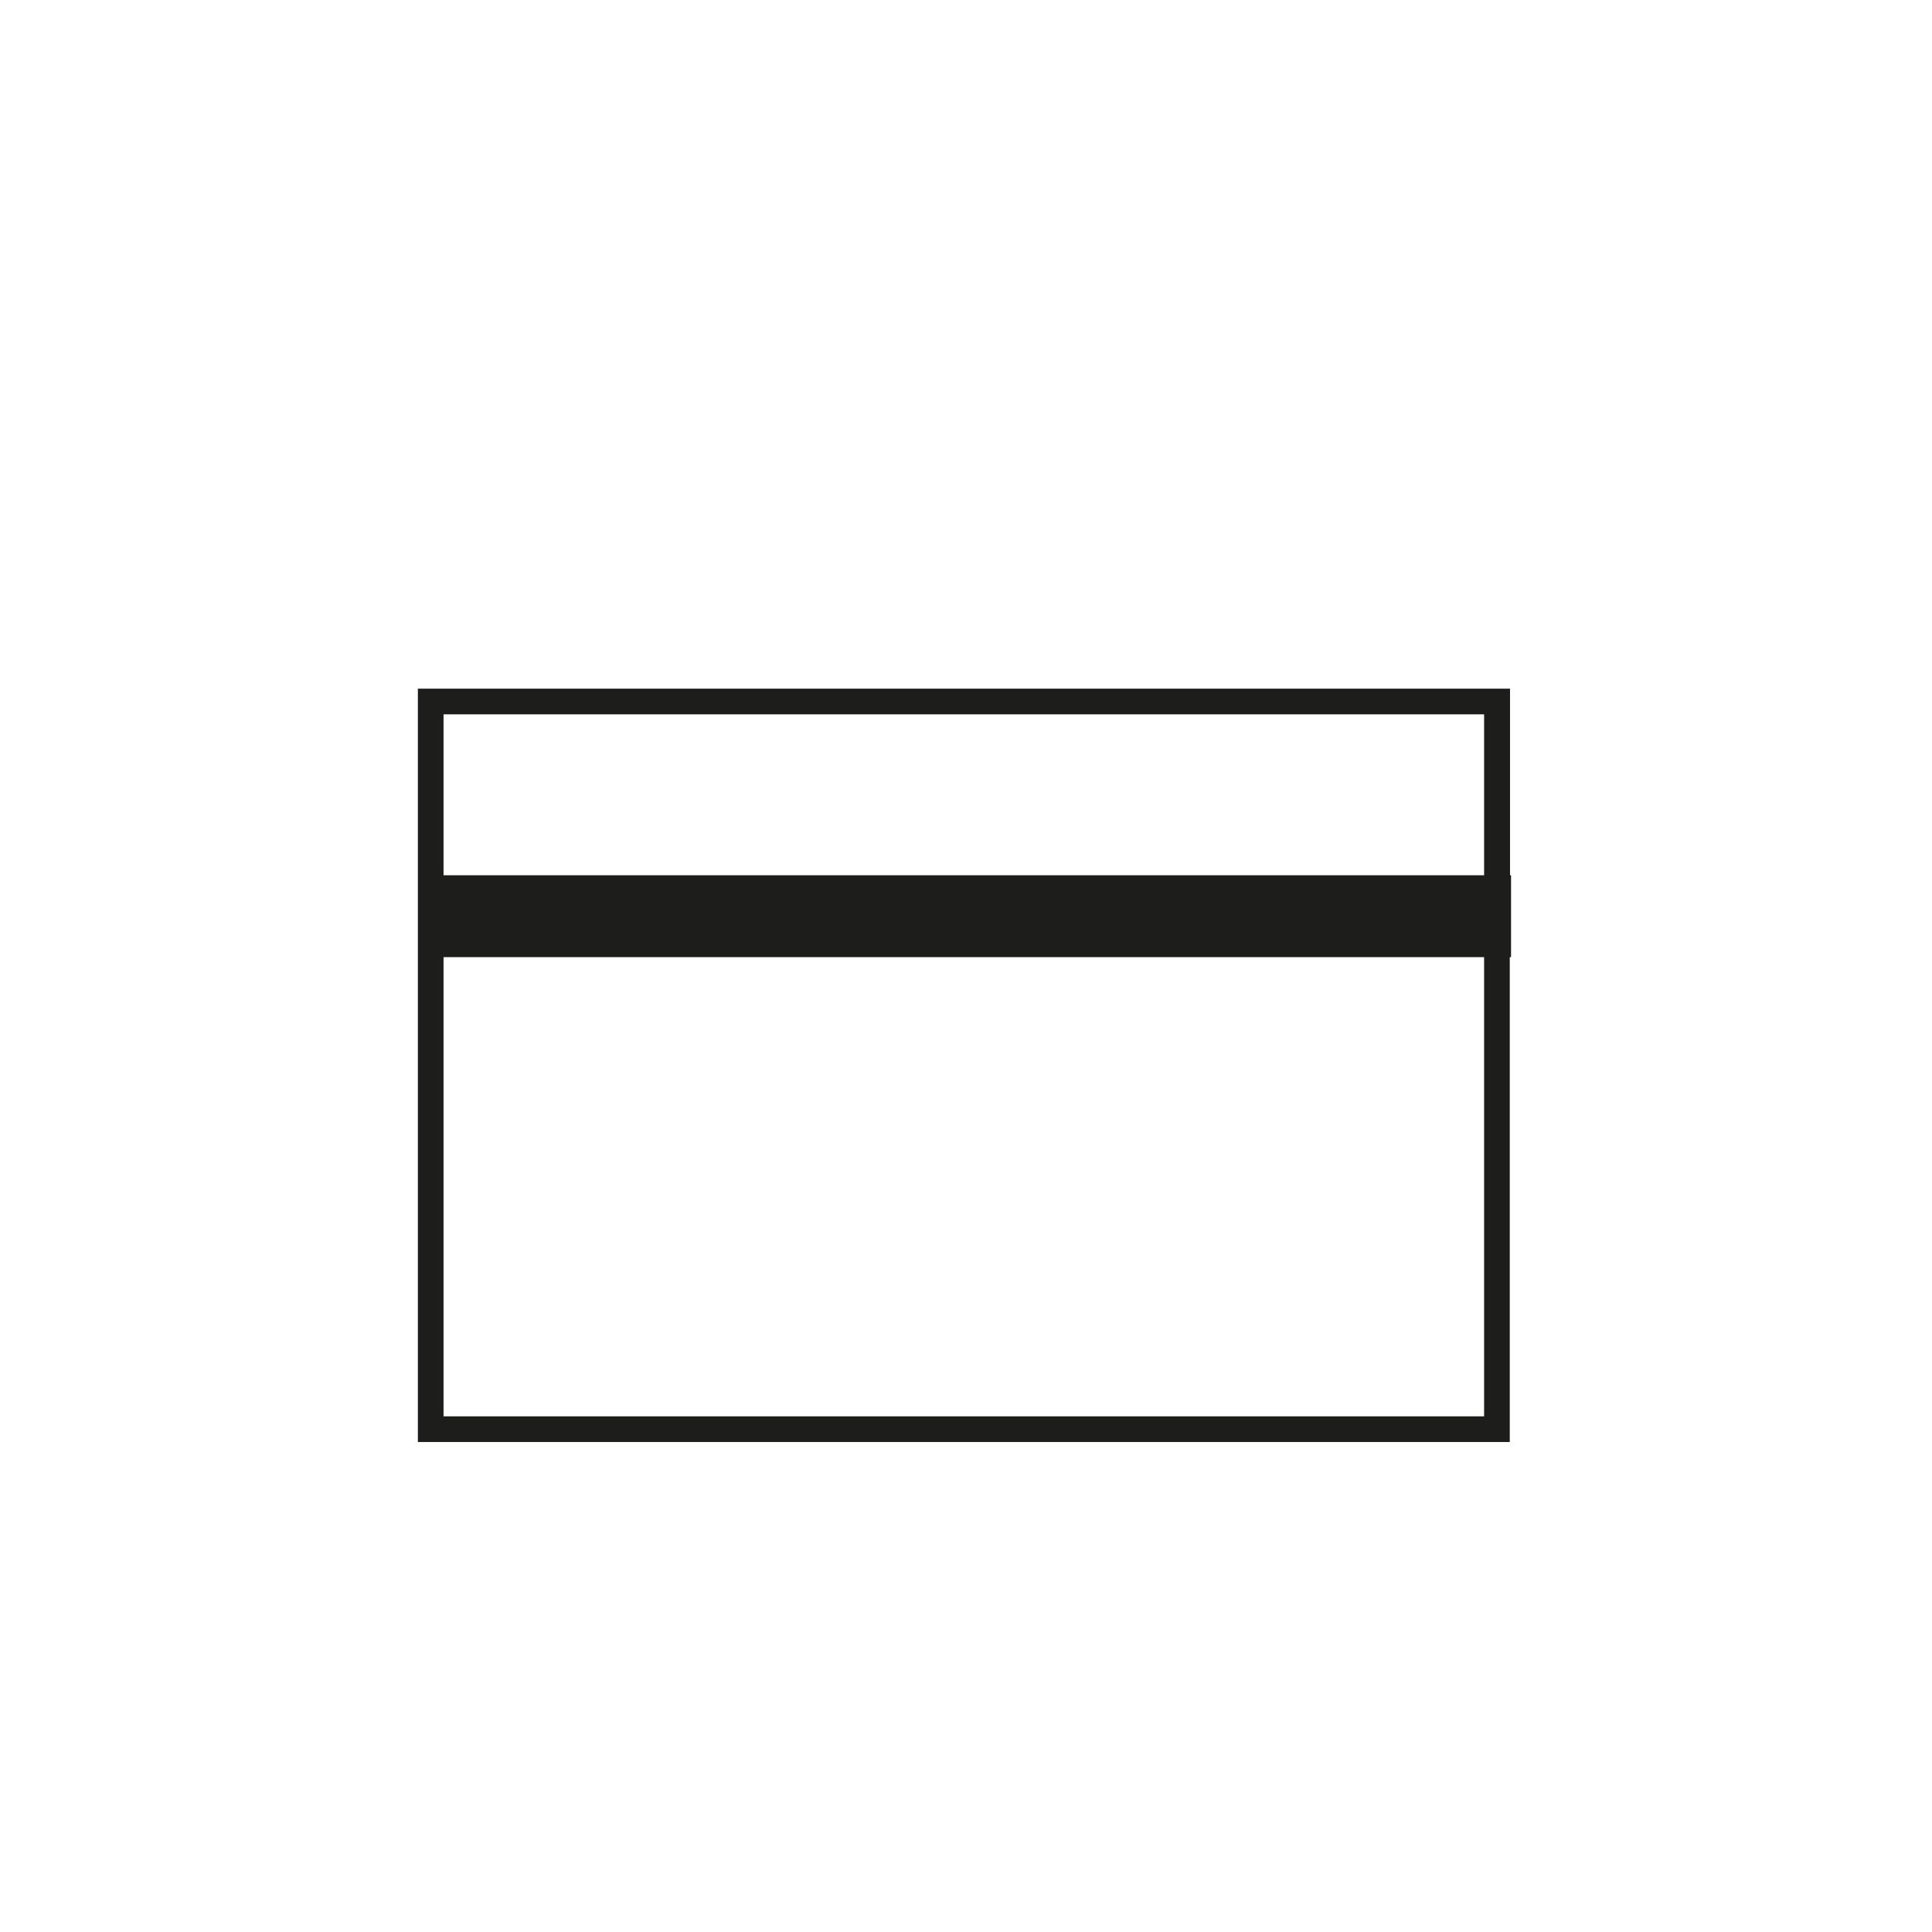
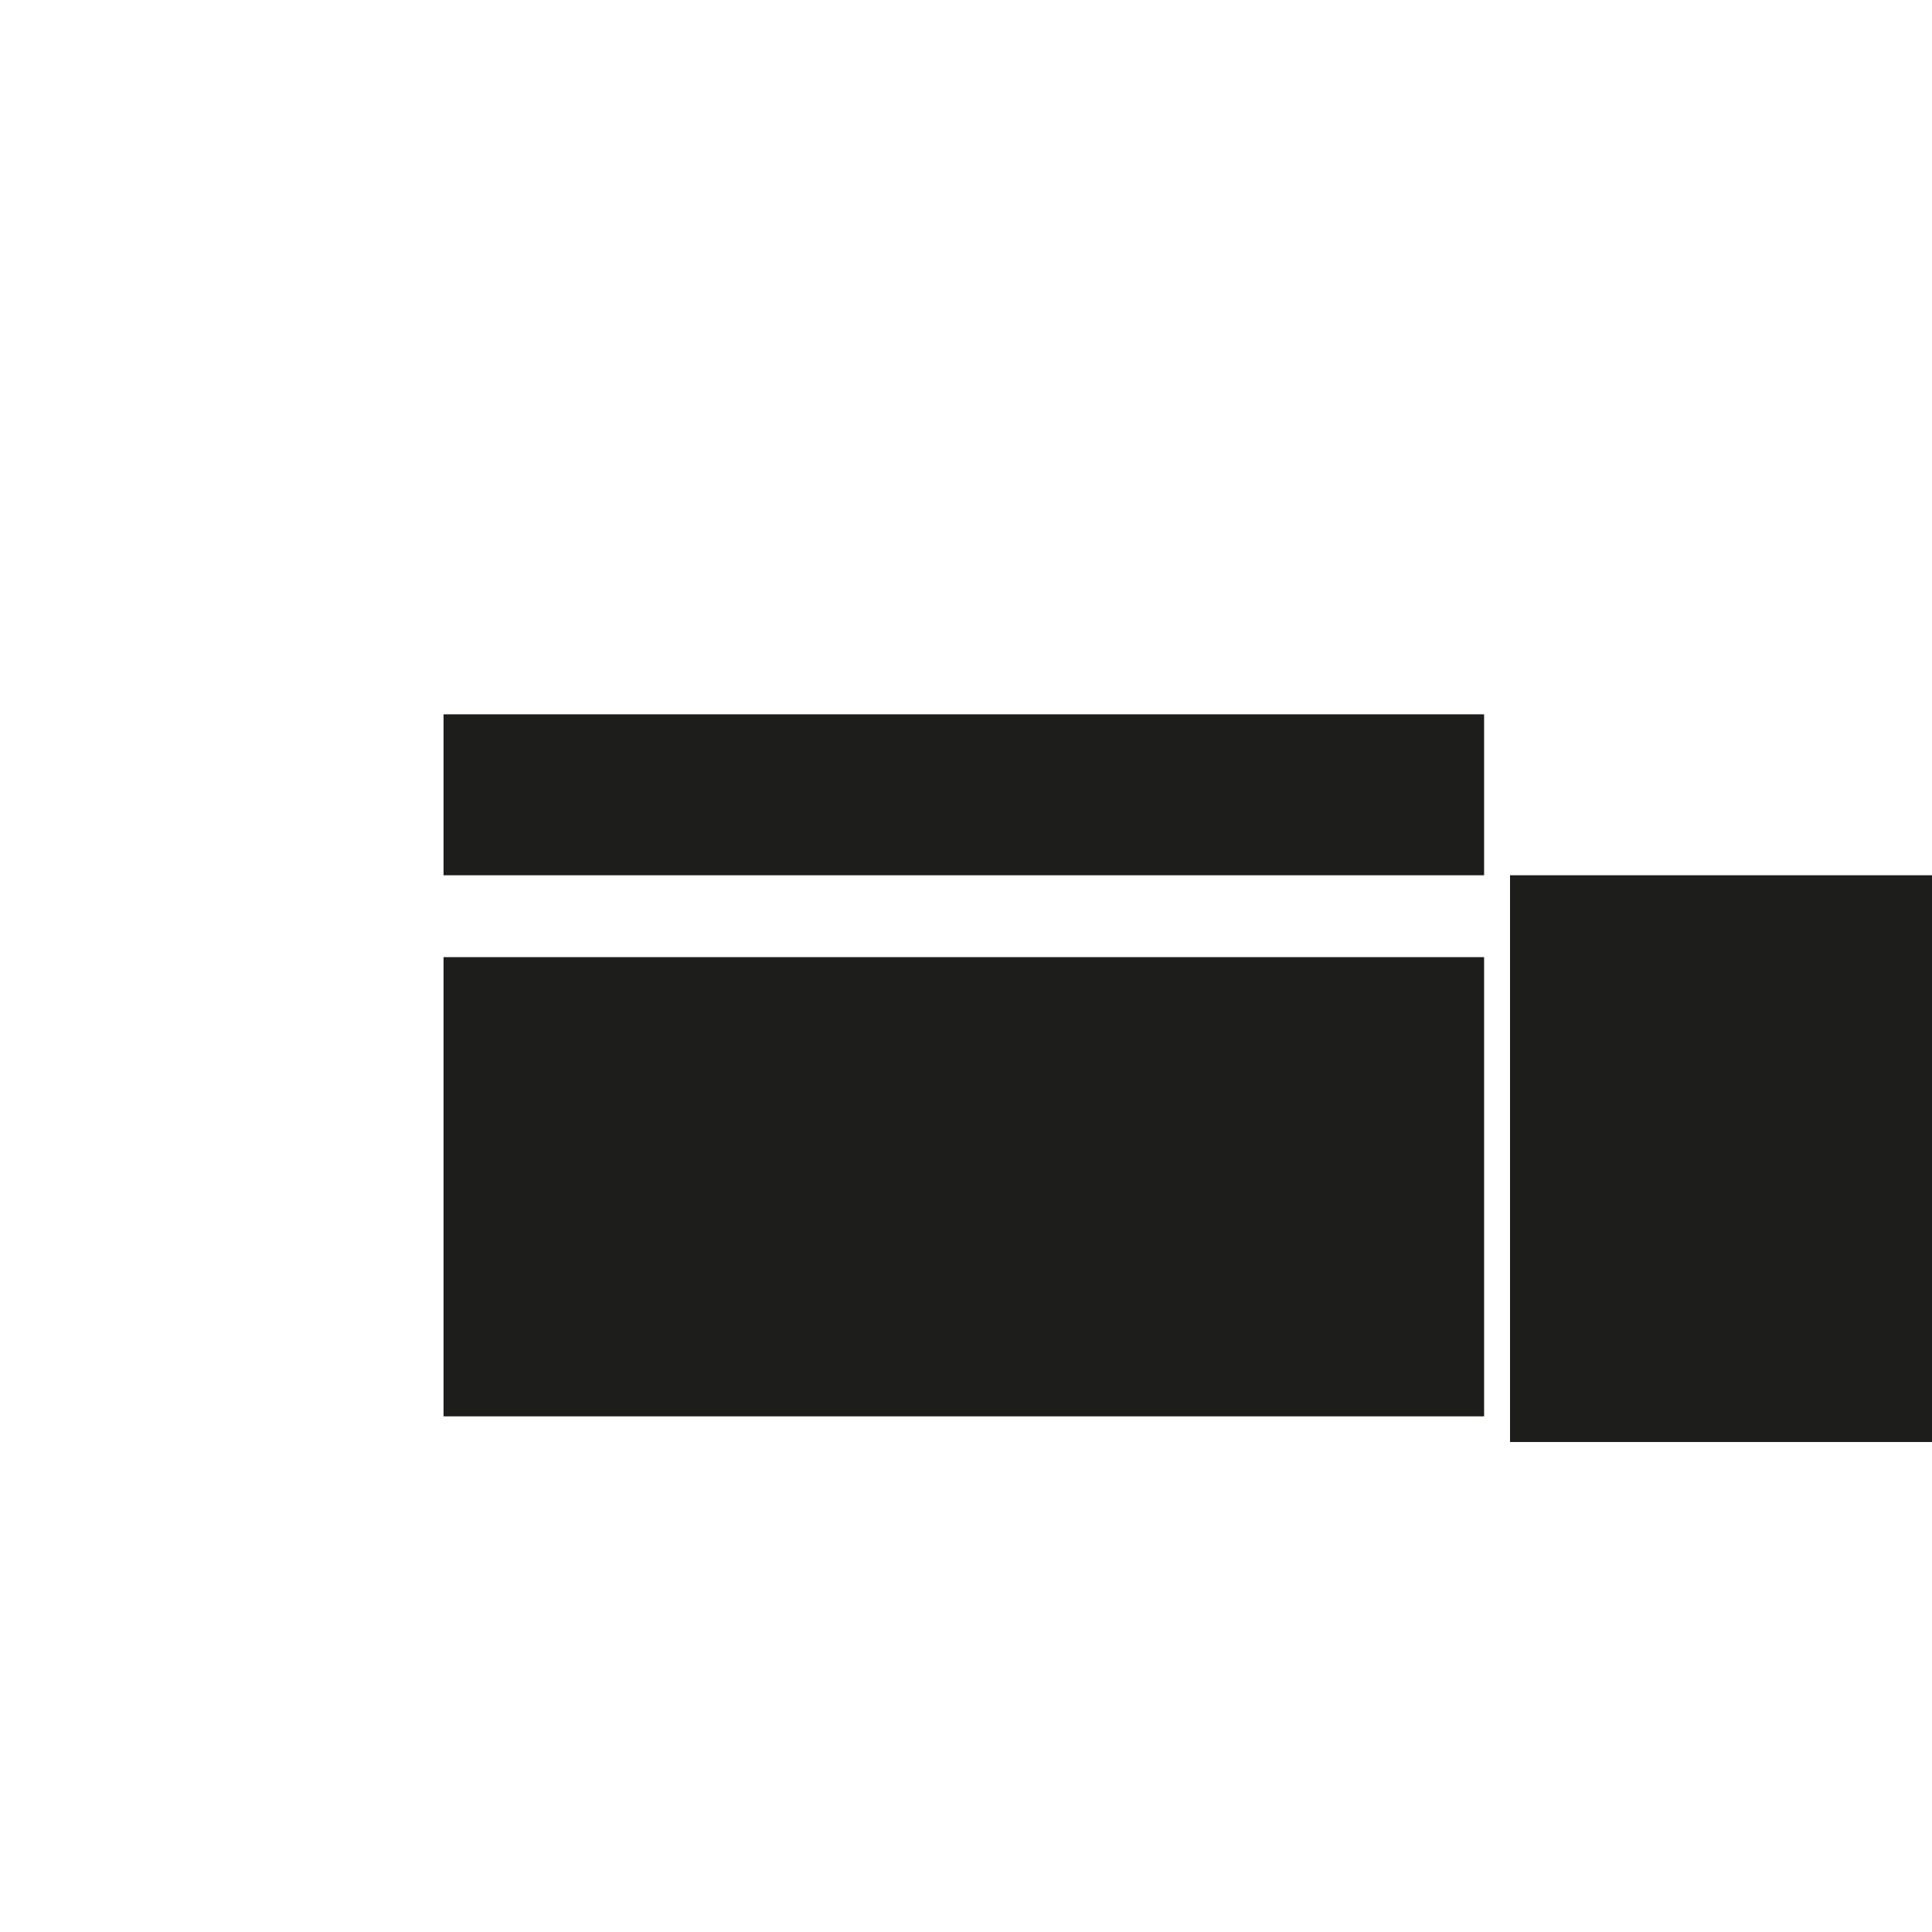
<svg xmlns="http://www.w3.org/2000/svg" id="Ebene_2" viewBox="0 0 75.27 75.27">
  <defs>
    <style>.cls-1{fill:#1d1d1b;}</style>
  </defs>
-   <path class="cls-1" d="m58.83,34.1v-7.27H16.28v29.35h42.54v-18.89h.05v-3.19h-.05Zm-1,21.08H17.28v-17.89h40.54v17.89Zm0-21.08H17.28v-6.27h40.54v6.27Z" />
+   <path class="cls-1" d="m58.83,34.1v-7.27v29.35h42.54v-18.89h.05v-3.19h-.05Zm-1,21.08H17.28v-17.89h40.54v17.89Zm0-21.08H17.28v-6.27h40.54v6.27Z" />
</svg>